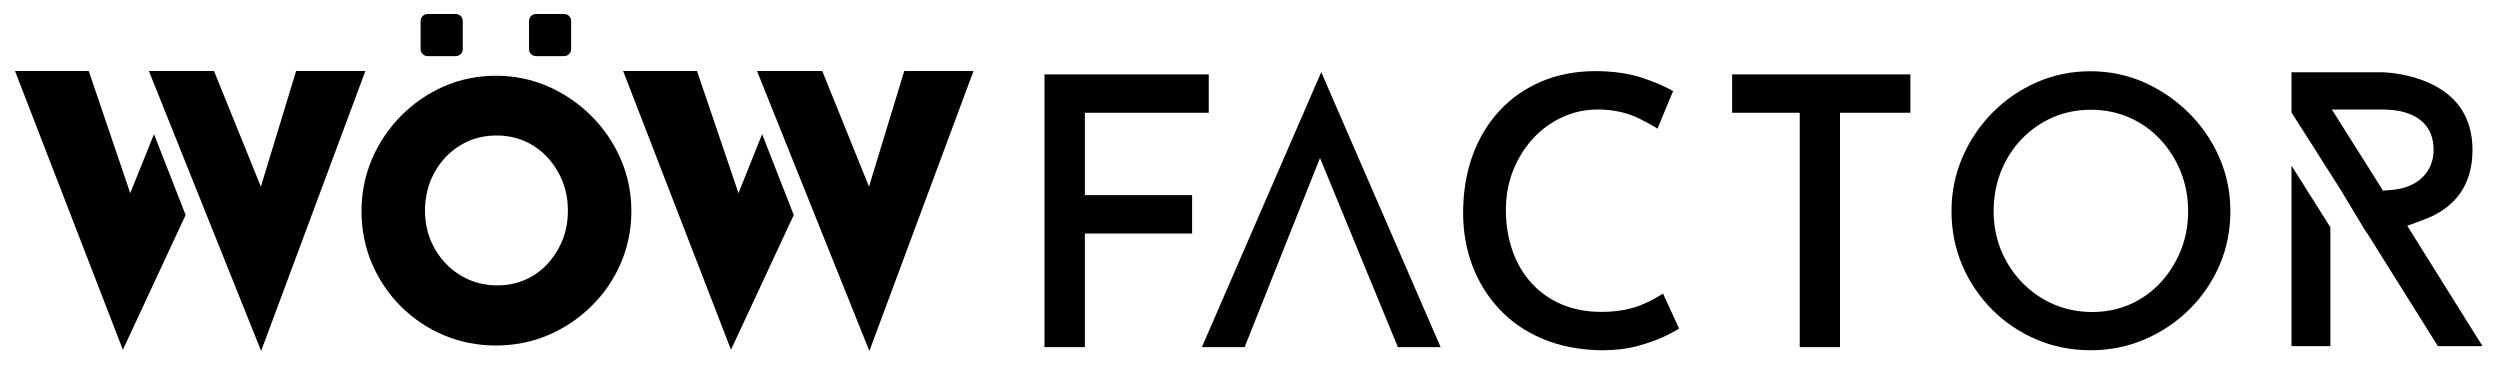
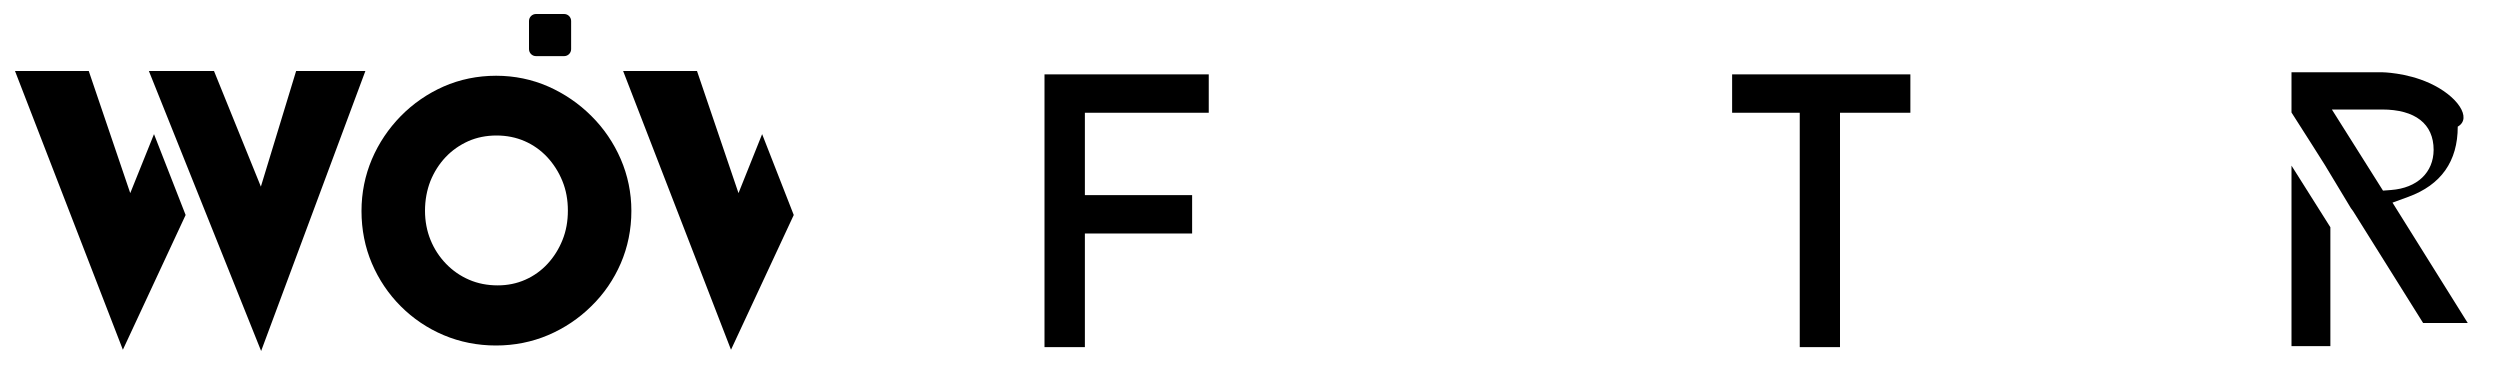
<svg xmlns="http://www.w3.org/2000/svg" version="1.1" id="Livello_1" x="0px" y="0px" viewBox="0 0 2000 300" style="enable-background:new 0 0 2000 300;" xml:space="preserve">
  <g>
    <g>
      <g>
        <path d="M496.6,210.7c5.6-13,8.5-27.1,8.5-42c0-14.5-2.9-28.4-8.5-41.4c-5.6-12.9-13.5-24.6-23.5-34.5     c-10-10-21.6-17.9-34.5-23.6c-13-5.7-27-8.6-41.7-8.6c-14.9,0-29,2.9-42,8.6c-12.9,5.7-24.5,13.7-34.3,23.7     c-9.8,10-17.6,21.6-23.1,34.5c-5.5,13-8.3,26.9-8.3,41.4c0,14.9,2.8,29,8.3,41.9c5.5,12.9,13.3,24.5,23.1,34.3     c9.8,9.8,21.3,17.6,34.3,23.1c13,5.5,27.1,8.3,41.9,8.3c14.7,0,28.7-2.8,41.7-8.3c12.9-5.5,24.6-13.3,34.5-23.1     C483.1,235.2,491,223.6,496.6,210.7z M450,192c-2.9,7.2-6.9,13.6-12,19.1c-5,5.4-11,9.7-17.8,12.7c-6.8,3-14.2,4.5-22,4.5     c-8.3,0-16-1.5-22.9-4.5c-7-3-13.2-7.3-18.5-12.8c-5.3-5.5-9.5-11.9-12.4-19.1c-2.9-7.1-4.4-15-4.4-23.3c0-8.5,1.5-16.5,4.3-23.7     c2.9-7.2,7-13.7,12.2-19.2c5.2-5.5,11.3-9.7,18.2-12.8c6.8-3,14.4-4.5,22.5-4.5c8.1,0,15.6,1.5,22.5,4.5c6.9,3,12.9,7.3,18,12.7     c5.1,5.5,9.3,12,12.2,19.2c3,7.3,4.4,15.2,4.4,23.7C454.3,177,452.9,184.8,450,192z" />
        <g>
          <polygon points="236.9,56.8 208.7,149.3 171.2,56.8 119.1,56.8 208.9,280.8 292.3,56.8     " />
          <polygon points="104.2,154.5 71,56.8 12,56.8 98.3,279.8 148.5,172 123.2,107.3     " />
        </g>
        <g>
-           <polygon points="723.4,56.8 695.2,149.3 657.8,56.8 605.6,56.8 695.5,280.8 778.8,56.8     " />
          <polygon points="590.8,154.5 557.6,56.8 498.5,56.8 584.8,279.8 635,172 609.7,107.3     " />
        </g>
        <path d="M428.8,44.9h22.5c3.1,0,5.6-2.5,5.6-5.6V16.8c0-3.1-2.5-5.6-5.6-5.6h-22.5c-3.1,0-5.6,2.5-5.6,5.6v22.5     C423.2,42.4,425.7,44.9,428.8,44.9z" />
-         <path d="M342.1,44.9h22.5c3.1,0,5.6-2.5,5.6-5.6V16.8c0-3.1-2.5-5.6-5.6-5.6h-22.5c-3.1,0-5.6,2.5-5.6,5.6v22.5     C336.5,42.4,339,44.9,342.1,44.9z" />
      </g>
    </g>
    <g>
      <polygon points="953.7,156.1 867.9,156.1 867.9,90.2 967,90.2 967,59.5 835.6,59.5 835.6,277.7 867.9,277.7 867.9,186.8     953.7,186.8   " />
-       <polygon points="1118.3,277.7 1152.5,277.7 1057,57.7 961.5,277.7 995.7,277.7 1056,126.4   " />
-       <path d="M1343.3,262.9l-12.9-28.1c-4.2,2.8-9.2,5.6-14.9,8.1c-9.6,4.4-21.3,6.6-34.5,6.6c-11.6,0-22.1-2-31.4-5.9    c-9.3-3.9-17.5-9.6-24.2-16.9c-6.7-7.3-11.9-16-15.4-26.1c-3.5-9.9-5.3-20.9-5.3-32.7c0-11.3,2-21.9,5.8-31.6    c3.9-9.6,9.2-18.2,15.9-25.5c6.8-7.3,14.7-13.1,23.6-17.1c8.9-4.1,18.4-6.1,28.1-6.1c12.3,0,23.4,2.4,33,7.1    c5.6,2.8,10.6,5.5,14.9,8.2l12.5-30.1c-6.3-3.5-14.1-6.9-23.1-10c-11.2-3.9-24.3-5.9-39-5.9c-15.8,0-30.4,2.8-43.3,8.3    c-12.9,5.5-24.2,13.3-33.4,23.3c-9.3,10-16.6,22-21.6,35.8c-5.1,13.9-7.6,29.4-7.6,46.2c0,14.8,2.5,29,7.4,42    c4.9,13,12.1,24.6,21.4,34.6c9.3,10,20.8,18,34.2,23.7c13.5,5.8,29.1,9,46.5,9.4c0.7,0,1.5,0,2.3,0c10.3,0,19.9-1.2,28.5-3.6    c9.4-2.6,17.3-5.6,23.7-8.9C1338.1,265.9,1341,264.3,1343.3,262.9z" />
      <polygon points="1528.3,59.5 1385.7,59.5 1385.7,90.2 1439.8,90.2 1439.8,277.7 1472,277.7 1472,90.2 1528.3,90.2   " />
      <g>
-         <path d="M1751.2,90.5c-10.4-10.4-22.4-18.6-35.9-24.6c-13.3-5.9-27.8-8.9-42.9-8.9c-15.3,0-29.9,3-43.2,8.9     c-13.4,5.9-25.4,14.2-35.5,24.5c-10.2,10.4-18.2,22.4-23.9,35.8c-5.7,13.4-8.6,27.7-8.6,42.7c0,15.4,2.9,30,8.6,43.3     c5.7,13.4,13.8,25.3,23.9,35.5c10.1,10.1,22.1,18.2,35.5,23.9c13.4,5.7,27.9,8.6,43.3,8.6c15.2,0,29.6-2.9,43-8.6     c13.4-5.7,25.5-13.8,35.8-23.9c10.3-10.1,18.5-22.1,24.3-35.5c5.8-13.3,8.7-27.9,8.7-43.3c0-14.9-2.9-29.3-8.7-42.6     C1769.8,112.9,1761.6,100.8,1751.2,90.5z M1744.7,200.2L1744.7,200.2c-3.9,9.6-9.3,18.3-16.1,25.7c-6.9,7.5-15.1,13.3-24.4,17.5     c-9.3,4.1-19.5,6.2-30.3,6.2c-11.2,0-21.6-2.1-31.1-6.2c-9.5-4.1-17.9-10-25.1-17.4c-7.2-7.4-12.8-16-16.8-25.7     c-4-9.7-6-20.2-6-31.3c0-11.3,2-22,5.8-31.7c3.9-9.8,9.4-18.5,16.5-25.9c7.1-7.4,15.4-13.3,24.8-17.4c9.4-4.1,19.7-6.2,30.7-6.2     c11,0,21.3,2.1,30.7,6.2c9.4,4.1,17.7,10,24.7,17.4c6.9,7.4,12.5,16.1,16.4,25.8c4,9.8,6,20.5,6,31.8     C1750.5,180,1748.6,190.5,1744.7,200.2z" />
        <polygon points="1753.5,88.2 1753.5,88.2 1753.5,88.2    " />
      </g>
      <polygon points="1833.2,132.5 1833.2,276.9 1864.3,276.9 1864.3,181.8   " />
-       <path d="M1943.4,66.4c-18.5-8.4-37.7-8.6-37.9-8.6h-72.3v32.2c4.6,7.2,9.2,14.5,13.9,21.8l2.3,3.6c3.5,5.6,7,11.1,10.5,16.6    l11.8,18.5l20.8,34.5l1.7,2.3l56.1,89.6l35.7,0l-60.2-96.3l12.6-4.6c26.3-9.6,39.6-28.5,39.6-56.2    C1977.9,94.7,1966.3,76.7,1943.4,66.4z M1912.9,152l-6.5,0.5l-40.9-64.9h40.1c26.6,0,41.3,11.5,41.3,32.3    C1946.8,138,1933.8,150.4,1912.9,152z" />
+       <path d="M1943.4,66.4c-18.5-8.4-37.7-8.6-37.9-8.6h-72.3v32.2c4.6,7.2,9.2,14.5,13.9,21.8l2.3,3.6c3.5,5.6,7,11.1,10.5,16.6    l20.8,34.5l1.7,2.3l56.1,89.6l35.7,0l-60.2-96.3l12.6-4.6c26.3-9.6,39.6-28.5,39.6-56.2    C1977.9,94.7,1966.3,76.7,1943.4,66.4z M1912.9,152l-6.5,0.5l-40.9-64.9h40.1c26.6,0,41.3,11.5,41.3,32.3    C1946.8,138,1933.8,150.4,1912.9,152z" />
    </g>
  </g>
</svg>